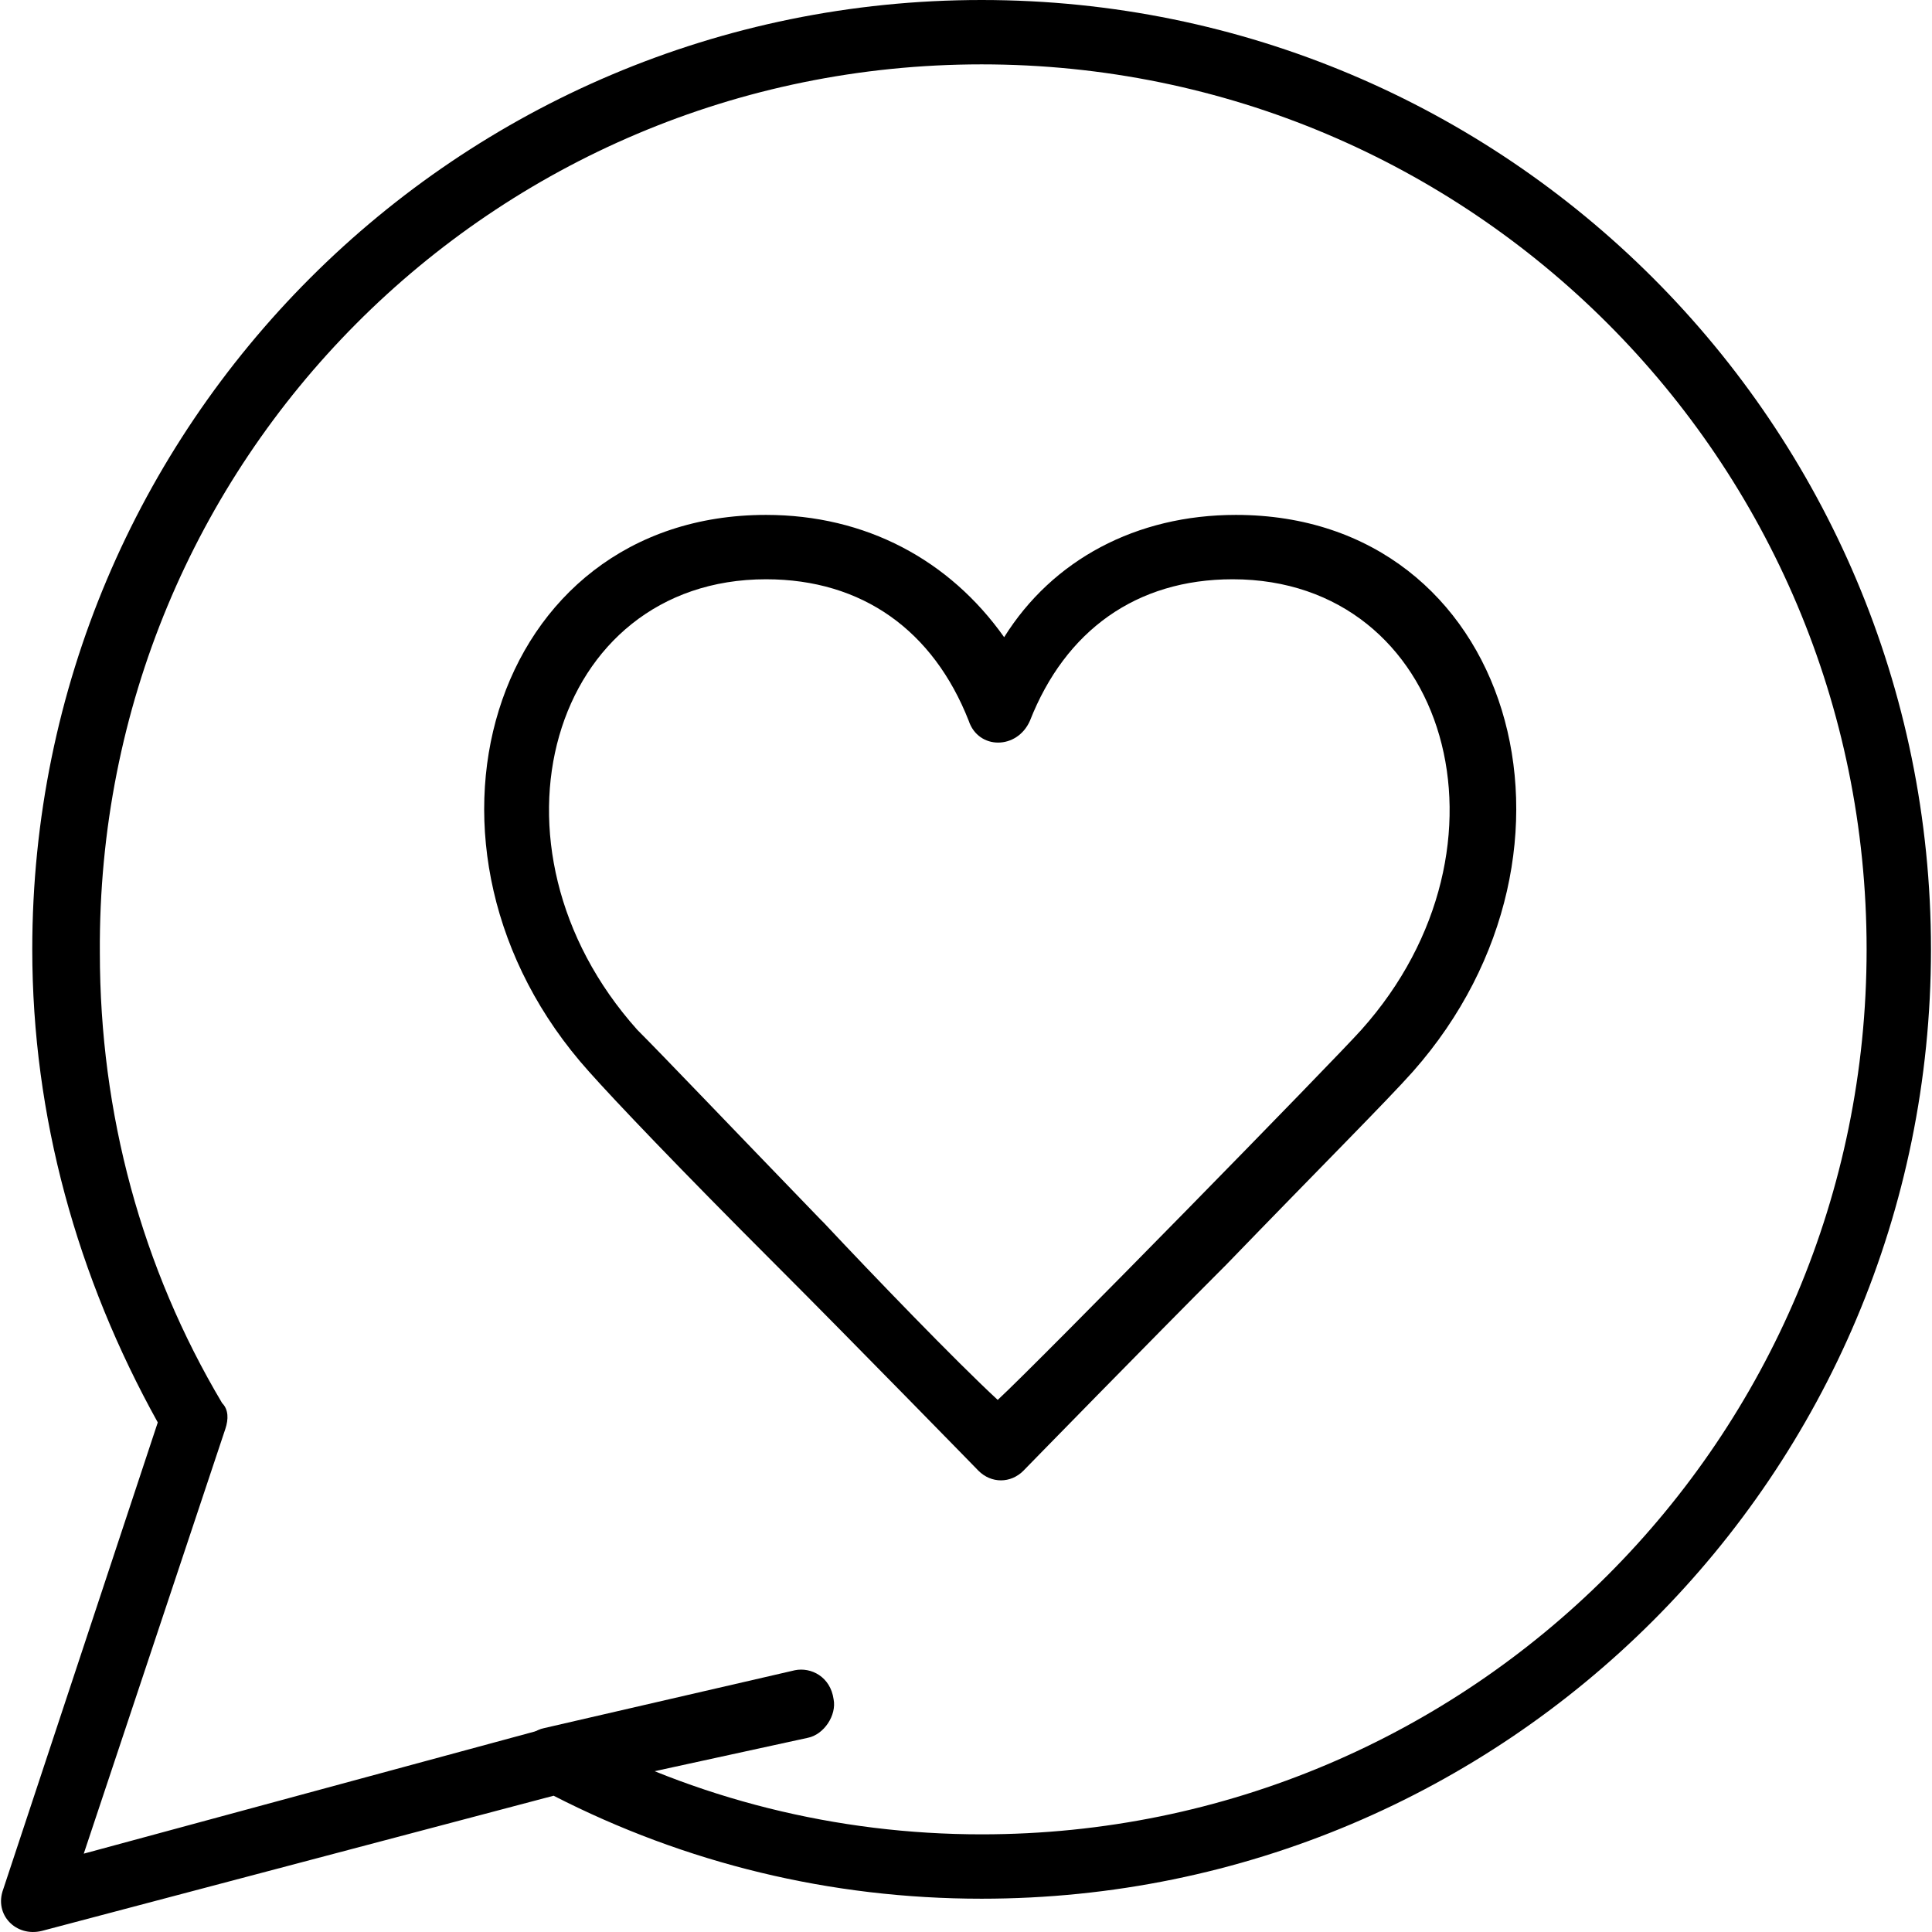
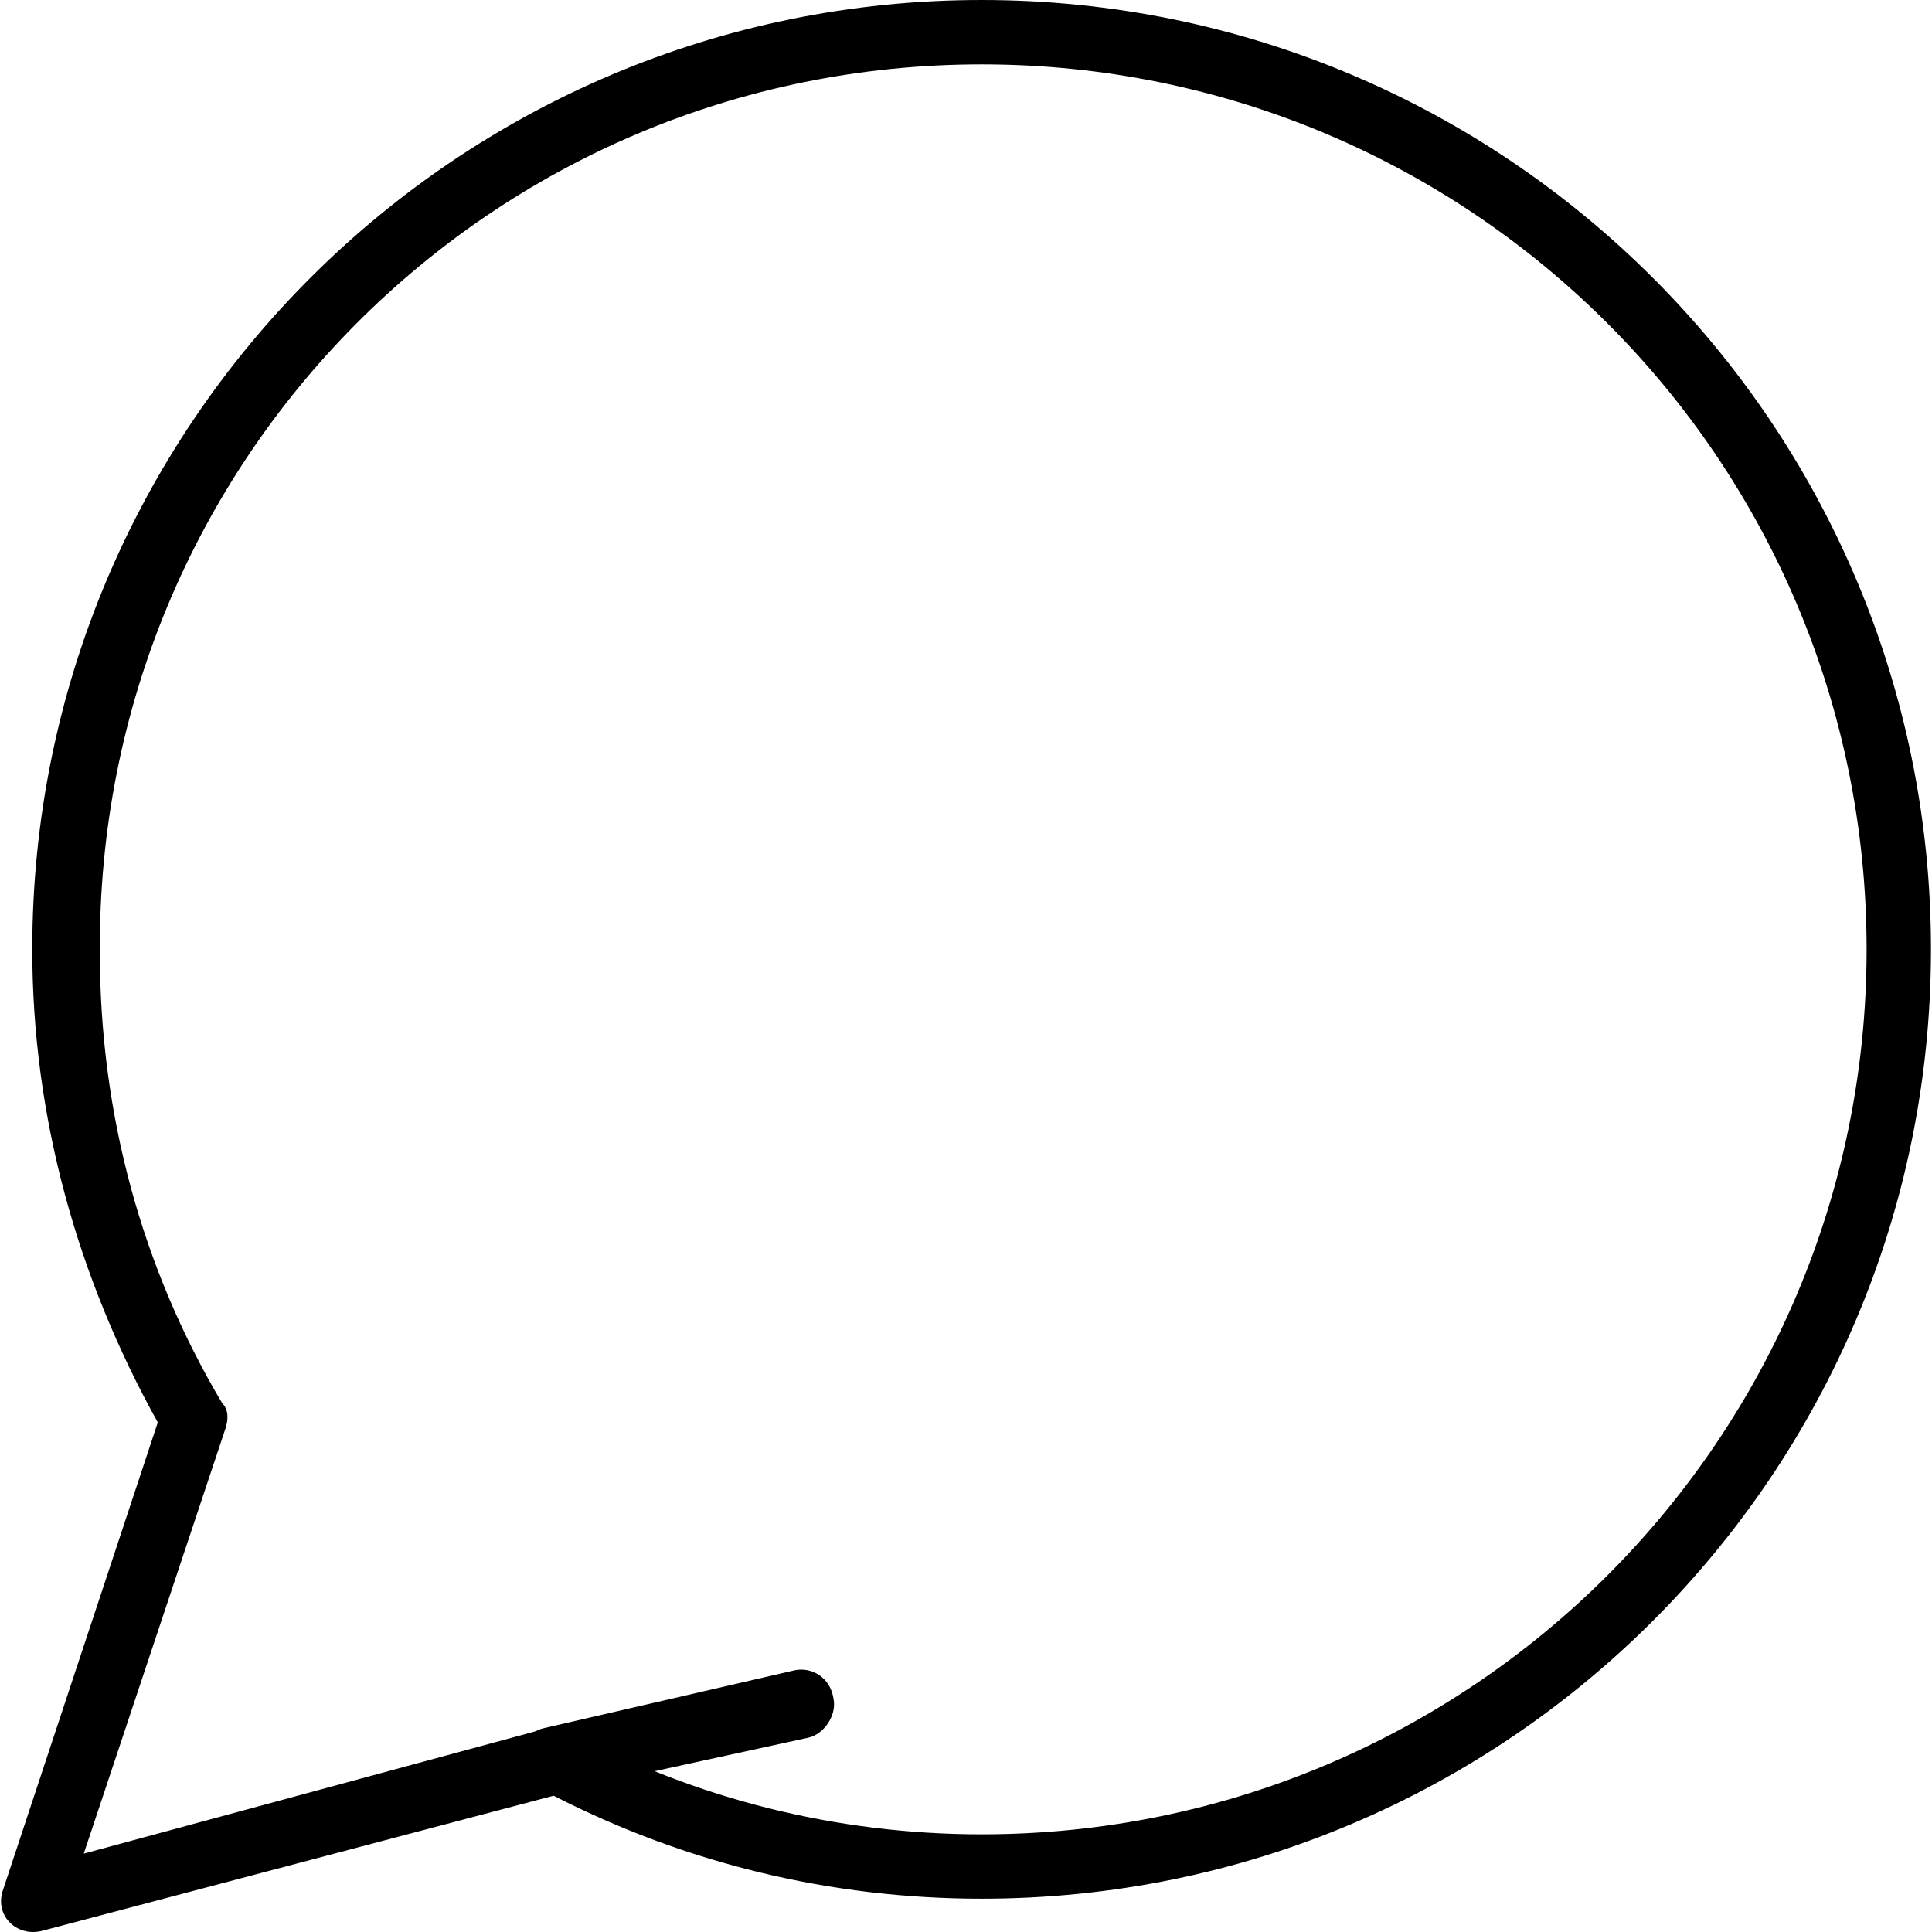
<svg xmlns="http://www.w3.org/2000/svg" fill="#000000" height="800px" width="800px" version="1.1" id="Layer_1" viewBox="0 0 503.896 503.896" xml:space="preserve">
  <g>
    <g>
      <path d="M256.023,0C119.21,0,8.416,110.793,8.416,247.607c0,43.646,11.751,85.613,32.734,123.384L0.862,492.695    c-2.518,6.715,3.357,12.59,10.072,10.911l133.456-35.253c34.413,17.626,72.184,26.859,111.633,26.859    c136.813,0,247.607-110.793,247.607-247.607S392.836,0,256.023,0z M256.023,478.426c-37.77,0-74.702-9.233-107.436-26.859    c-1.679-0.839-4.197-0.839-5.875-0.839L21.846,483.462l36.931-110.793c0.839-2.518,0.839-5.036-0.839-6.715    c-20.984-35.252-31.895-75.541-31.895-117.508c-0.839-128.42,102.4-231.659,229.98-231.659s230.82,103.239,230.82,230.82    S383.603,478.426,256.023,478.426z" />
    </g>
  </g>
  <g>
    <g>
      <path d="M217.413,443.174c-0.839-5.875-5.875-8.393-10.072-7.554l-65.469,15.108c-4.197,0.839-7.554,5.875-6.715,10.072    s5.875,7.554,10.072,6.715l65.469-14.269C214.895,452.407,218.252,447.37,217.413,443.174z" />
    </g>
  </g>
  <g>
    <g>
-       <path d="M322.331,134.295c-26.02,0-47.843,11.751-60.433,31.895c-14.269-20.144-36.092-31.895-62.111-31.895    c-72.184,0-98.203,87.292-46.164,145.207c6.715,7.554,23.502,25.18,48.682,50.361c0.839,0.839,0.839,0.839,0.839,0.839    c17.626,17.626,52.879,53.718,52.039,52.879c3.357,3.357,8.393,3.357,11.751,0c-0.839,0.839,34.413-35.253,52.039-52.879    c0.839-0.839,0.839-0.839,0.839-0.839c24.341-25.18,41.967-42.807,48.682-50.361C419.695,221.587,394.515,134.295,322.331,134.295    z M355.065,268.59c-6.715,7.554-83.934,86.452-94.846,96.525c-10.911-10.072-32.734-32.734-45.325-46.164    c-0.839-0.839-0.839-0.839-0.839-0.839c-24.341-25.18-41.128-42.807-47.843-49.521c-42.807-47.843-22.662-117.508,33.574-117.508    c25.18,0,43.646,13.43,52.879,36.931c2.518,7.554,12.59,7.554,15.947,0c9.233-23.502,27.698-36.931,52.879-36.931    C377.728,151.082,397.872,220.748,355.065,268.59z" />
-     </g>
+       </g>
  </g>
</svg>